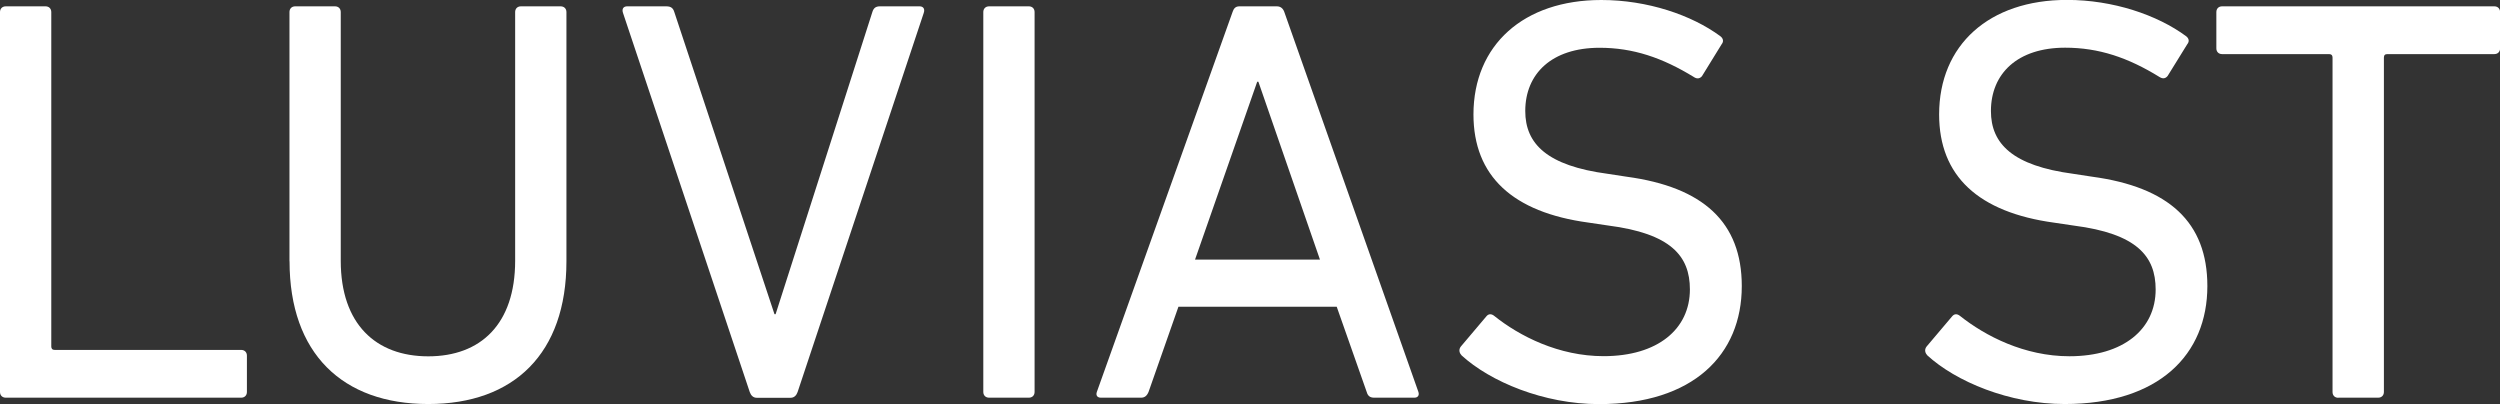
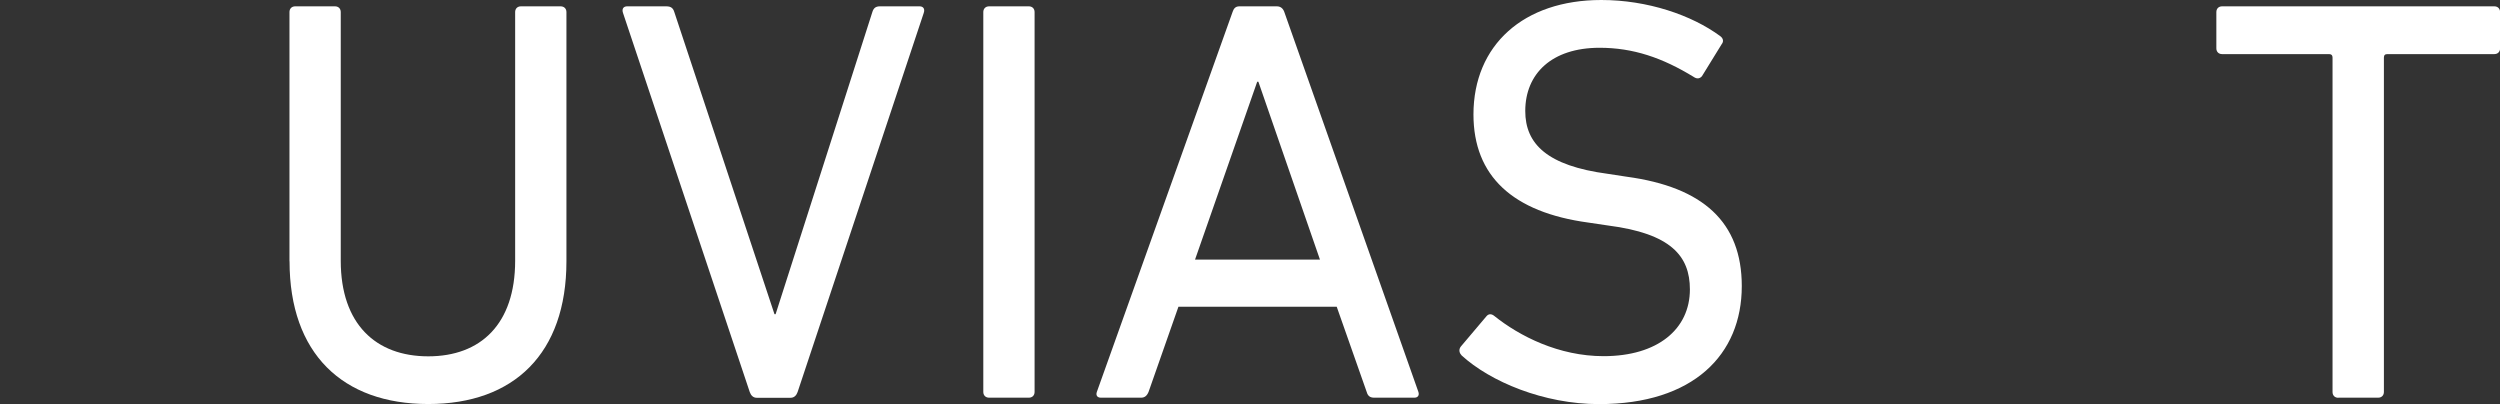
<svg xmlns="http://www.w3.org/2000/svg" id="_レイヤー_1" viewBox="0 0 292 47.2">
  <rect x="0" y="0" width="292" height="47.2" fill="#333333" stroke="none" />
  <defs>
    <style>.cls-1{fill:#fff;stroke-width:0px;}</style>
  </defs>
-   <path class="cls-1" d="M0,1.41c0-.4.27-.67.68-.67h4.64c.4,0,.67.27.67.67v39.06c0,.26.13.4.4.4h21.78c.4,0,.67.27.67.67v4.24c0,.4-.27.67-.67.67H.68c-.41,0-.68-.27-.68-.67V1.41Z" />
  <path class="cls-1" d="M33.81,30.52V1.41c0-.4.27-.67.67-.67h4.65c.4,0,.67.27.67.67v29.05c0,7.39,4.1,11.16,10.22,11.16s10.15-3.76,10.15-11.16V1.41c0-.4.27-.67.67-.67h4.64c.41,0,.68.27.68.67v29.11c0,10.76-6.12,16.67-16.14,16.67s-16.2-5.91-16.2-16.67Z" />
  <path class="cls-1" d="M88.38,46.46c-.4,0-.67-.27-.81-.67L72.78,1.55c-.2-.54.07-.81.47-.81h4.57c.54,0,.8.2.94.67l11.7,35.29h.13L101.89,1.41c.14-.47.4-.67.88-.67h4.64c.4,0,.67.27.47.81l-14.72,44.24c-.14.4-.41.67-.81.67h-3.97Z" />
  <path class="cls-1" d="M114.85,1.41c0-.4.27-.67.68-.67h4.64c.4,0,.67.27.67.67v44.37c0,.4-.27.67-.67.67h-4.64c-.41,0-.68-.27-.68-.67V1.41Z" />
  <path class="cls-1" d="M143.96,1.41c.13-.4.33-.67.8-.67h4.37c.47,0,.74.27.88.67l15.66,44.37c.13.4-.07.67-.47.67h-4.7c-.47,0-.74-.2-.87-.67l-3.5-9.95h-18.49l-3.49,9.95c-.2.47-.47.67-.87.67h-4.7c-.41,0-.61-.27-.47-.67L143.96,1.41ZM154.17,30.32l-7.19-20.77h-.14l-7.26,20.77h14.59Z" />
  <path class="cls-1" d="M170.7,41.48c-.27-.27-.34-.67-.07-1.01l2.96-3.5c.26-.34.61-.34.94-.07,2.95,2.36,7.53,4.7,12.77,4.7,6.32,0,10.08-3.16,10.08-7.8,0-3.9-2.22-6.52-9.55-7.46l-2.29-.34c-8.87-1.2-13.44-5.44-13.44-12.64C172.11,5.25,177.96,0,187.03,0c5.38,0,10.56,1.75,13.92,4.24.33.26.4.61.13.94l-2.28,3.7c-.27.34-.61.34-.94.13-3.7-2.28-7.13-3.43-11.03-3.43-5.59,0-8.68,3.03-8.68,7.39,0,3.84,2.56,6.39,9.62,7.33l2.22.34c8.94,1.21,13.45,5.31,13.45,12.78,0,8-5.65,13.78-16.68,13.78-6.45,0-12.7-2.62-16.07-5.71Z" />
-   <path class="cls-1" d="M225.1,41.48c-.27-.27-.34-.67-.07-1.01l2.96-3.5c.27-.34.6-.34.94-.07,2.96,2.35,7.53,4.71,12.77,4.71,6.32,0,10.08-3.16,10.08-7.8,0-3.9-2.22-6.52-9.55-7.46l-2.29-.34c-8.87-1.21-13.45-5.45-13.45-12.64,0-8.13,5.85-13.38,14.93-13.38,5.38,0,10.55,1.75,13.92,4.24.34.27.4.61.13.94l-2.29,3.7c-.27.34-.6.34-.94.13-3.7-2.29-7.13-3.43-11.03-3.43-5.58,0-8.67,3.03-8.67,7.4,0,3.83,2.55,6.39,9.61,7.33l2.22.34c8.94,1.21,13.45,5.31,13.45,12.77,0,8-5.65,13.78-16.67,13.78-6.45,0-12.71-2.62-16.07-5.71Z" />
  <path class="cls-1" d="M273.11,46.46c-.4,0-.67-.27-.67-.67V6.72c0-.27-.13-.4-.4-.4h-12.5c-.4,0-.67-.27-.67-.67V1.41c0-.4.27-.67.67-.67h31.8c.4,0,.67.27.67.67v4.24c0,.4-.27.67-.67.67h-12.5c-.27,0-.4.13-.4.4v39.06c0,.4-.27.67-.67.67h-4.64Z" />
</svg>